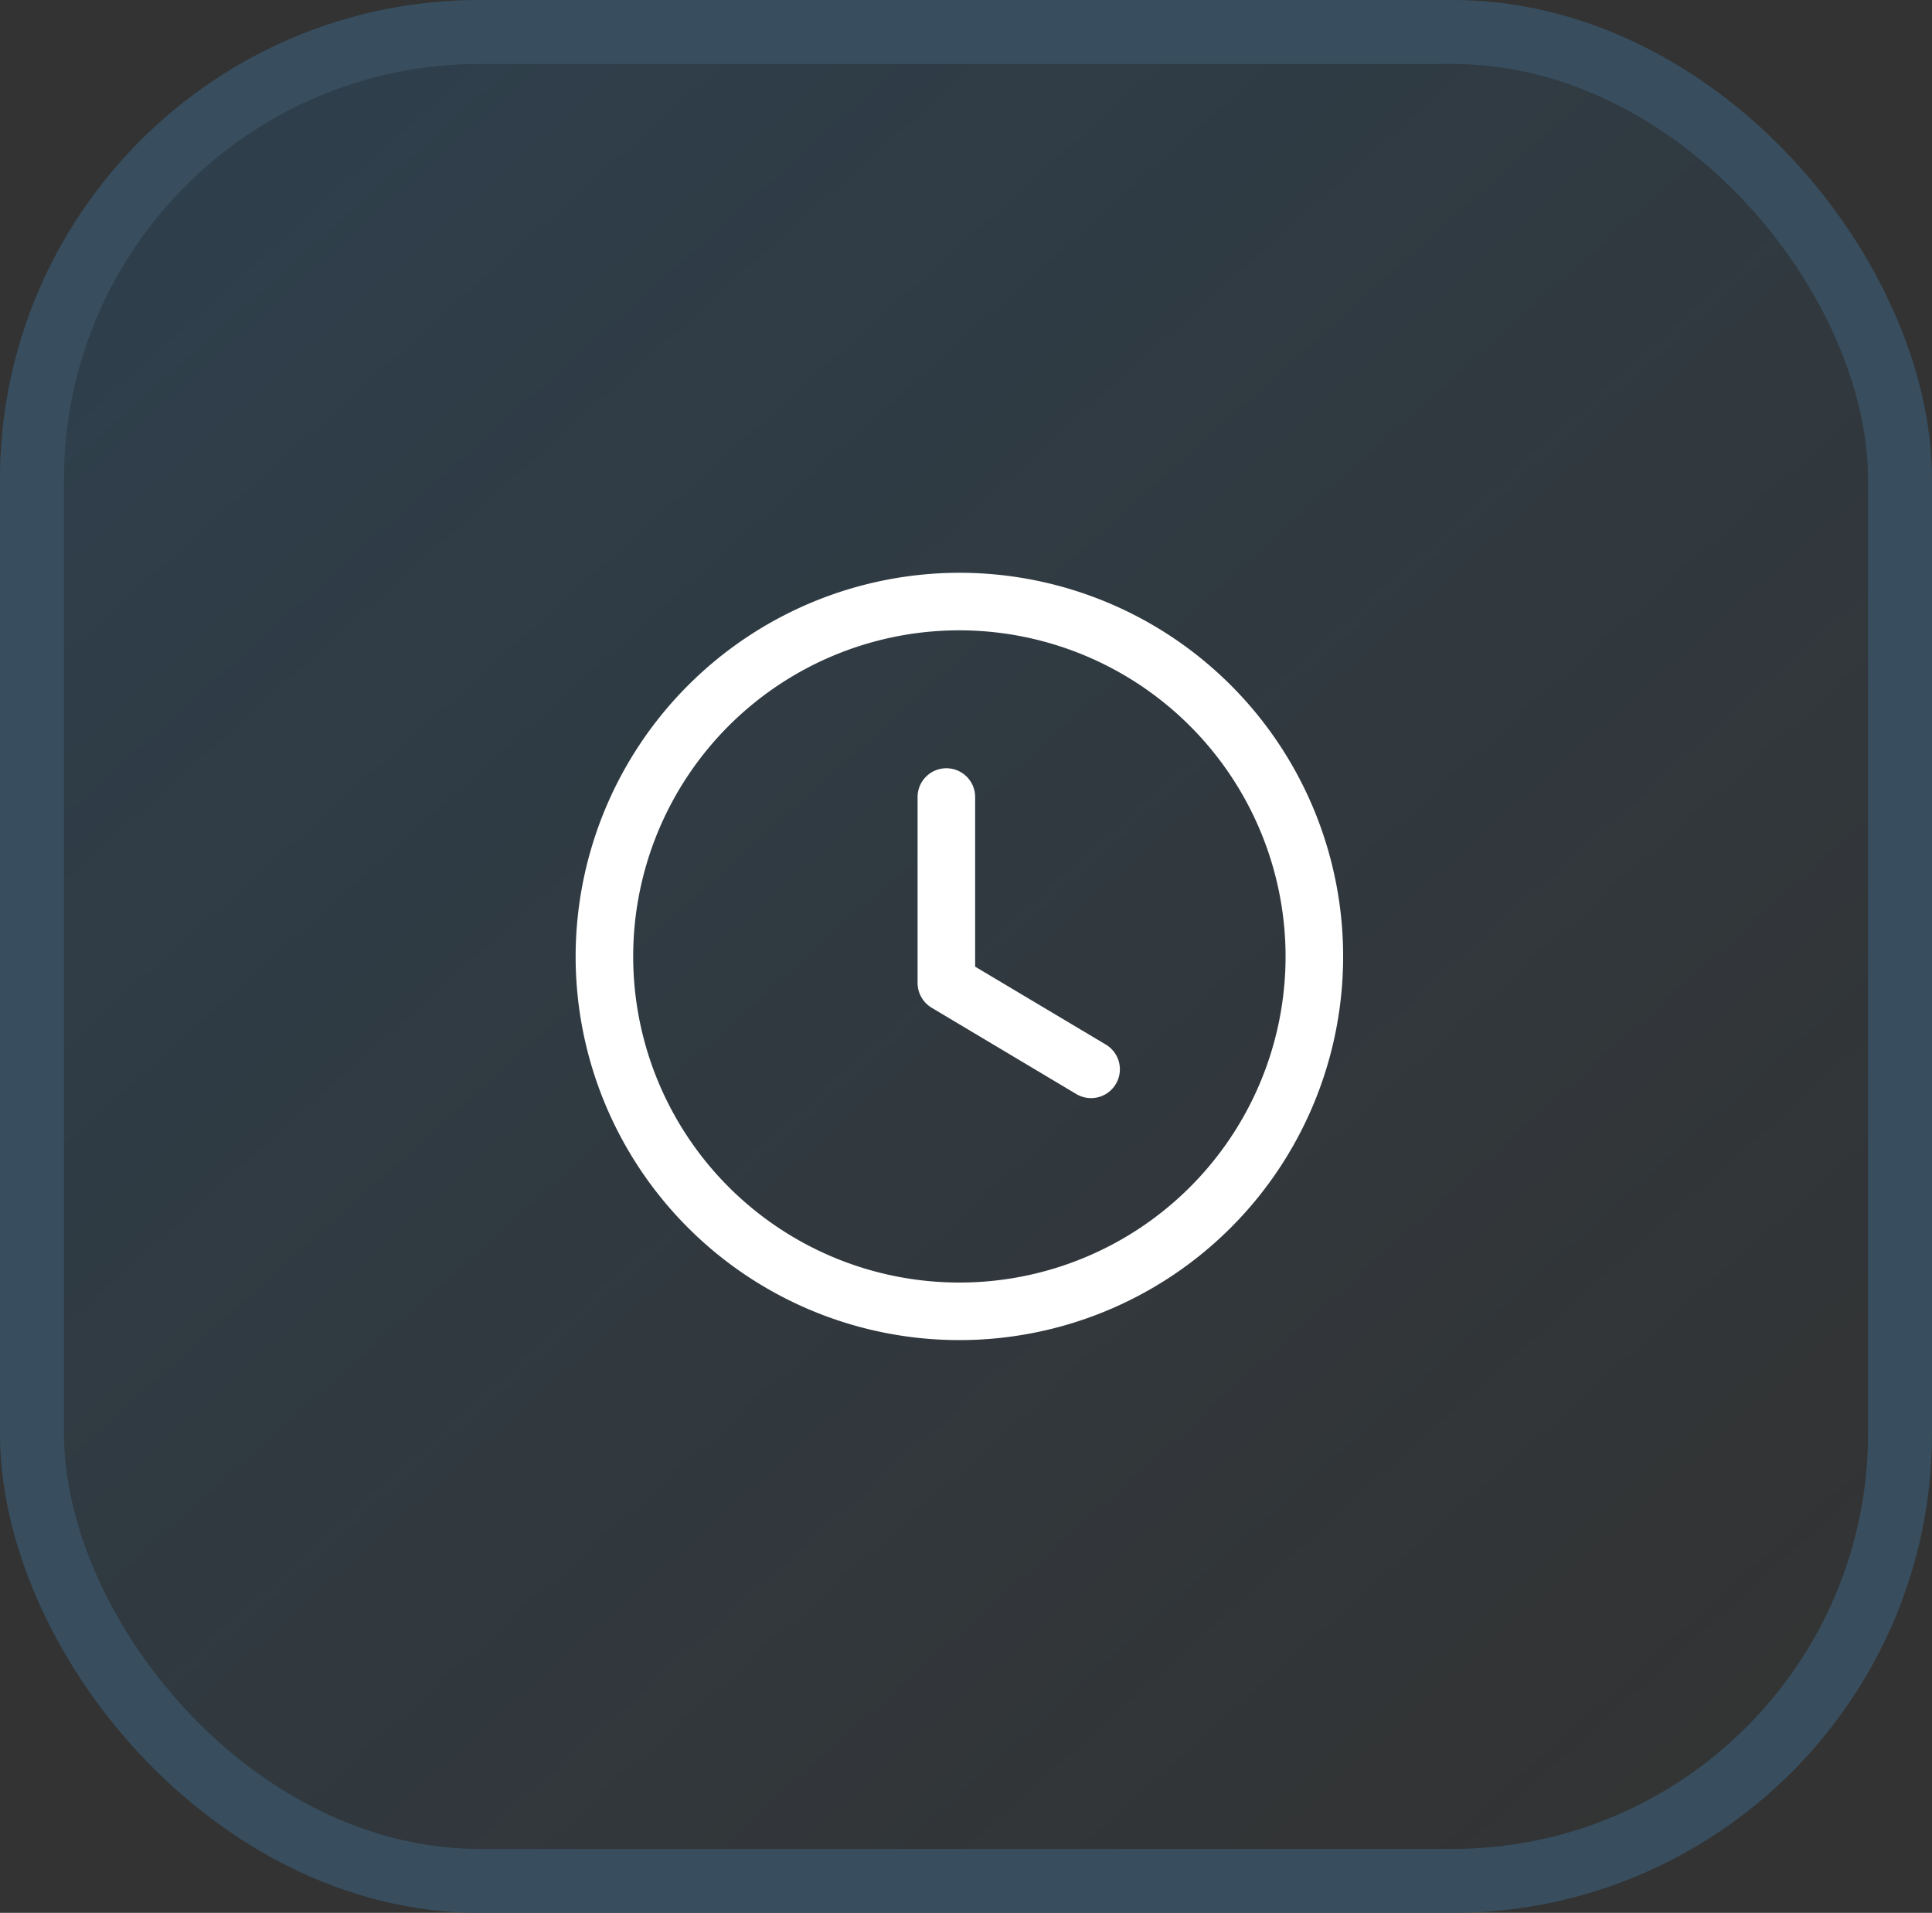
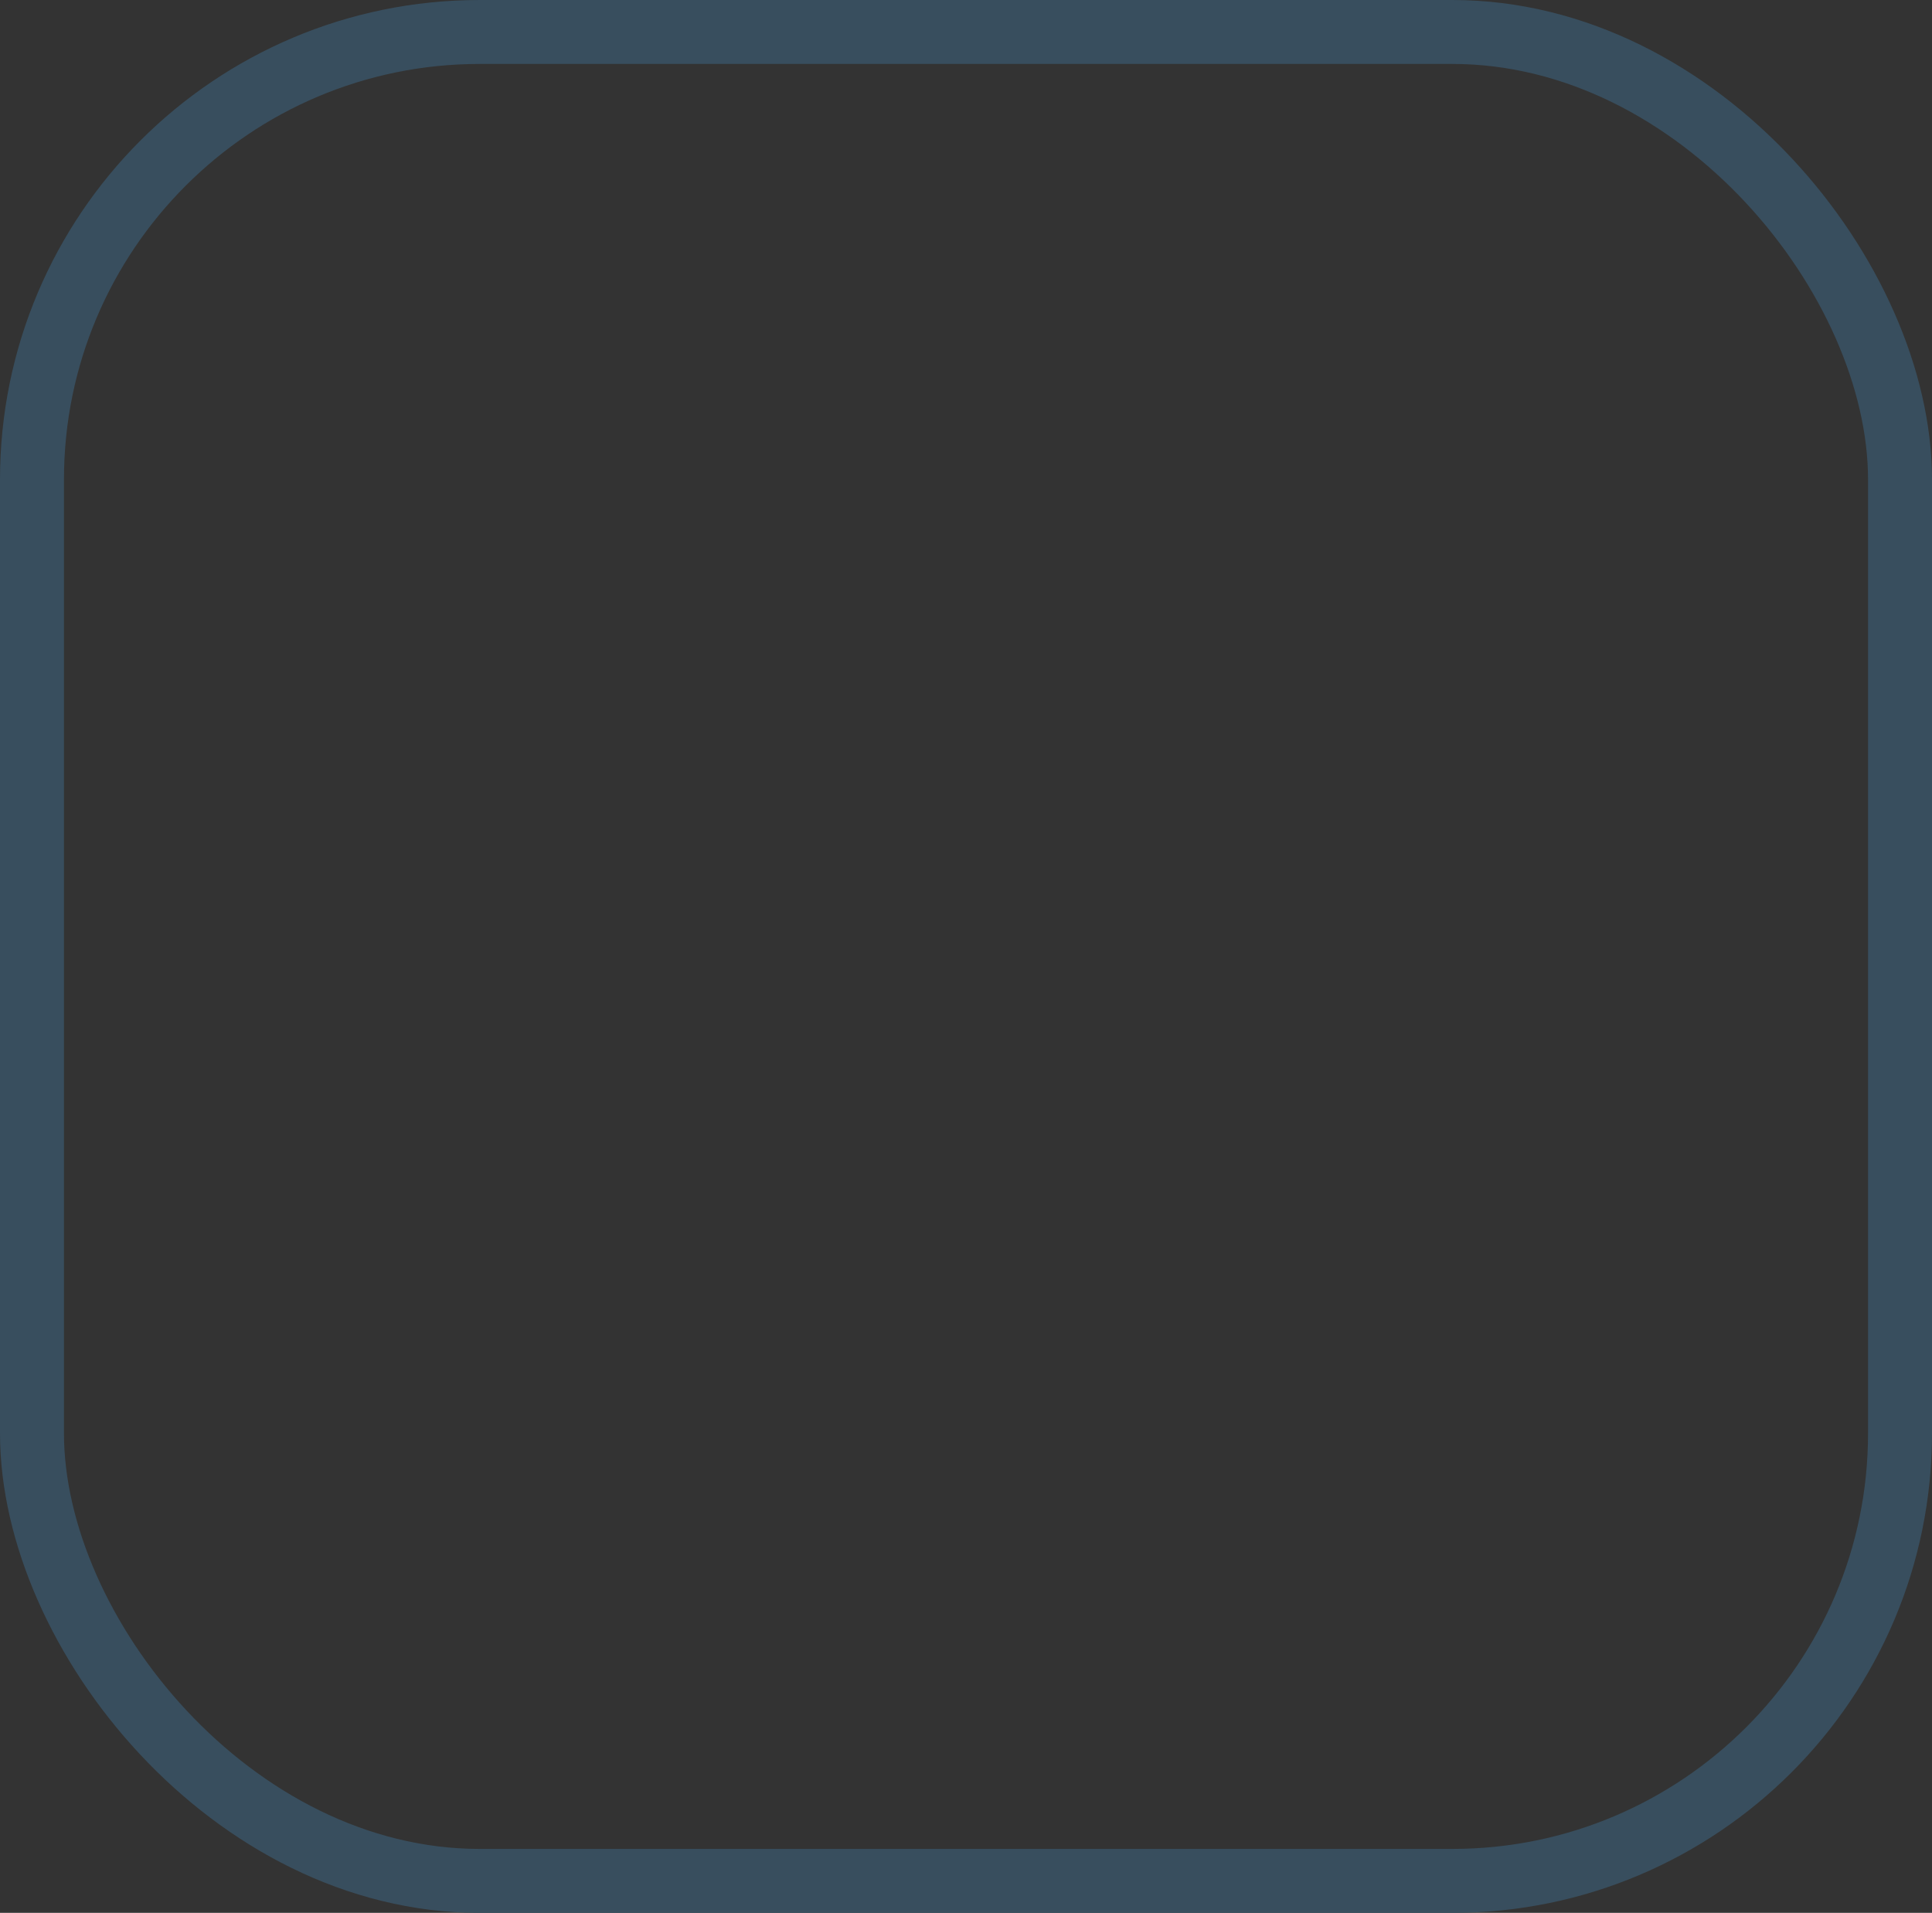
<svg xmlns="http://www.w3.org/2000/svg" width="60.414" height="59.83" viewBox="0 0 60.414 59.83">
  <rect x="0" y="0" width="60.414" height="59.83" fill="#333333" stroke="none" />
  <defs>
    <linearGradient id="linear-gradient" x1="0.053" y1="0.061" x2="0.868" y2="0.97" gradientUnits="objectBoundingBox">
      <stop offset="0" stop-color="#0f8cea" stop-opacity="0.141" />
      <stop offset="1" stop-color="#0f8cea" stop-opacity="0" />
    </linearGradient>
  </defs>
  <g id="Group_15252" data-name="Group 15252" transform="translate(-770.586 -1569.085)">
    <g id="Group_15251" data-name="Group 15251">
      <g id="Group_46" data-name="Group 46" transform="translate(61.586 266.085)">
        <g id="Rectangle_5" data-name="Rectangle 5" transform="translate(709 1303)" stroke="#384e5e" stroke-width="2" fill="url(#linear-gradient)">
-           <rect width="60.414" height="59.83" rx="15" stroke="none" />
          <rect x="1" y="1" width="58.414" height="57.83" rx="14" fill="none" />
        </g>
      </g>
    </g>
    <g id="Iconly_Light-Outline_Time-Circle" data-name="Iconly/Light-Outline/Time-Circle" transform="translate(786.586 1585)">
      <g id="Time-Circle" transform="translate(2 2)">
-         <path id="Combined-Shape" d="M12,0A12,12,0,1,1,0,12,12.014,12.014,0,0,1,12,0Zm0,1.8A10.2,10.2,0,1,0,22.2,12,10.211,10.211,0,0,0,12,1.8Zm-.407,4.314a.9.9,0,0,1,.9.9v5.306l4.086,2.436a.9.9,0,0,1-.923,1.548l-4.524-2.7a.905.905,0,0,1-.439-.774V7.014A.9.9,0,0,1,11.593,6.114Z" fill="#fff" fill-rule="evenodd" />
-       </g>
+         </g>
    </g>
  </g>
</svg>